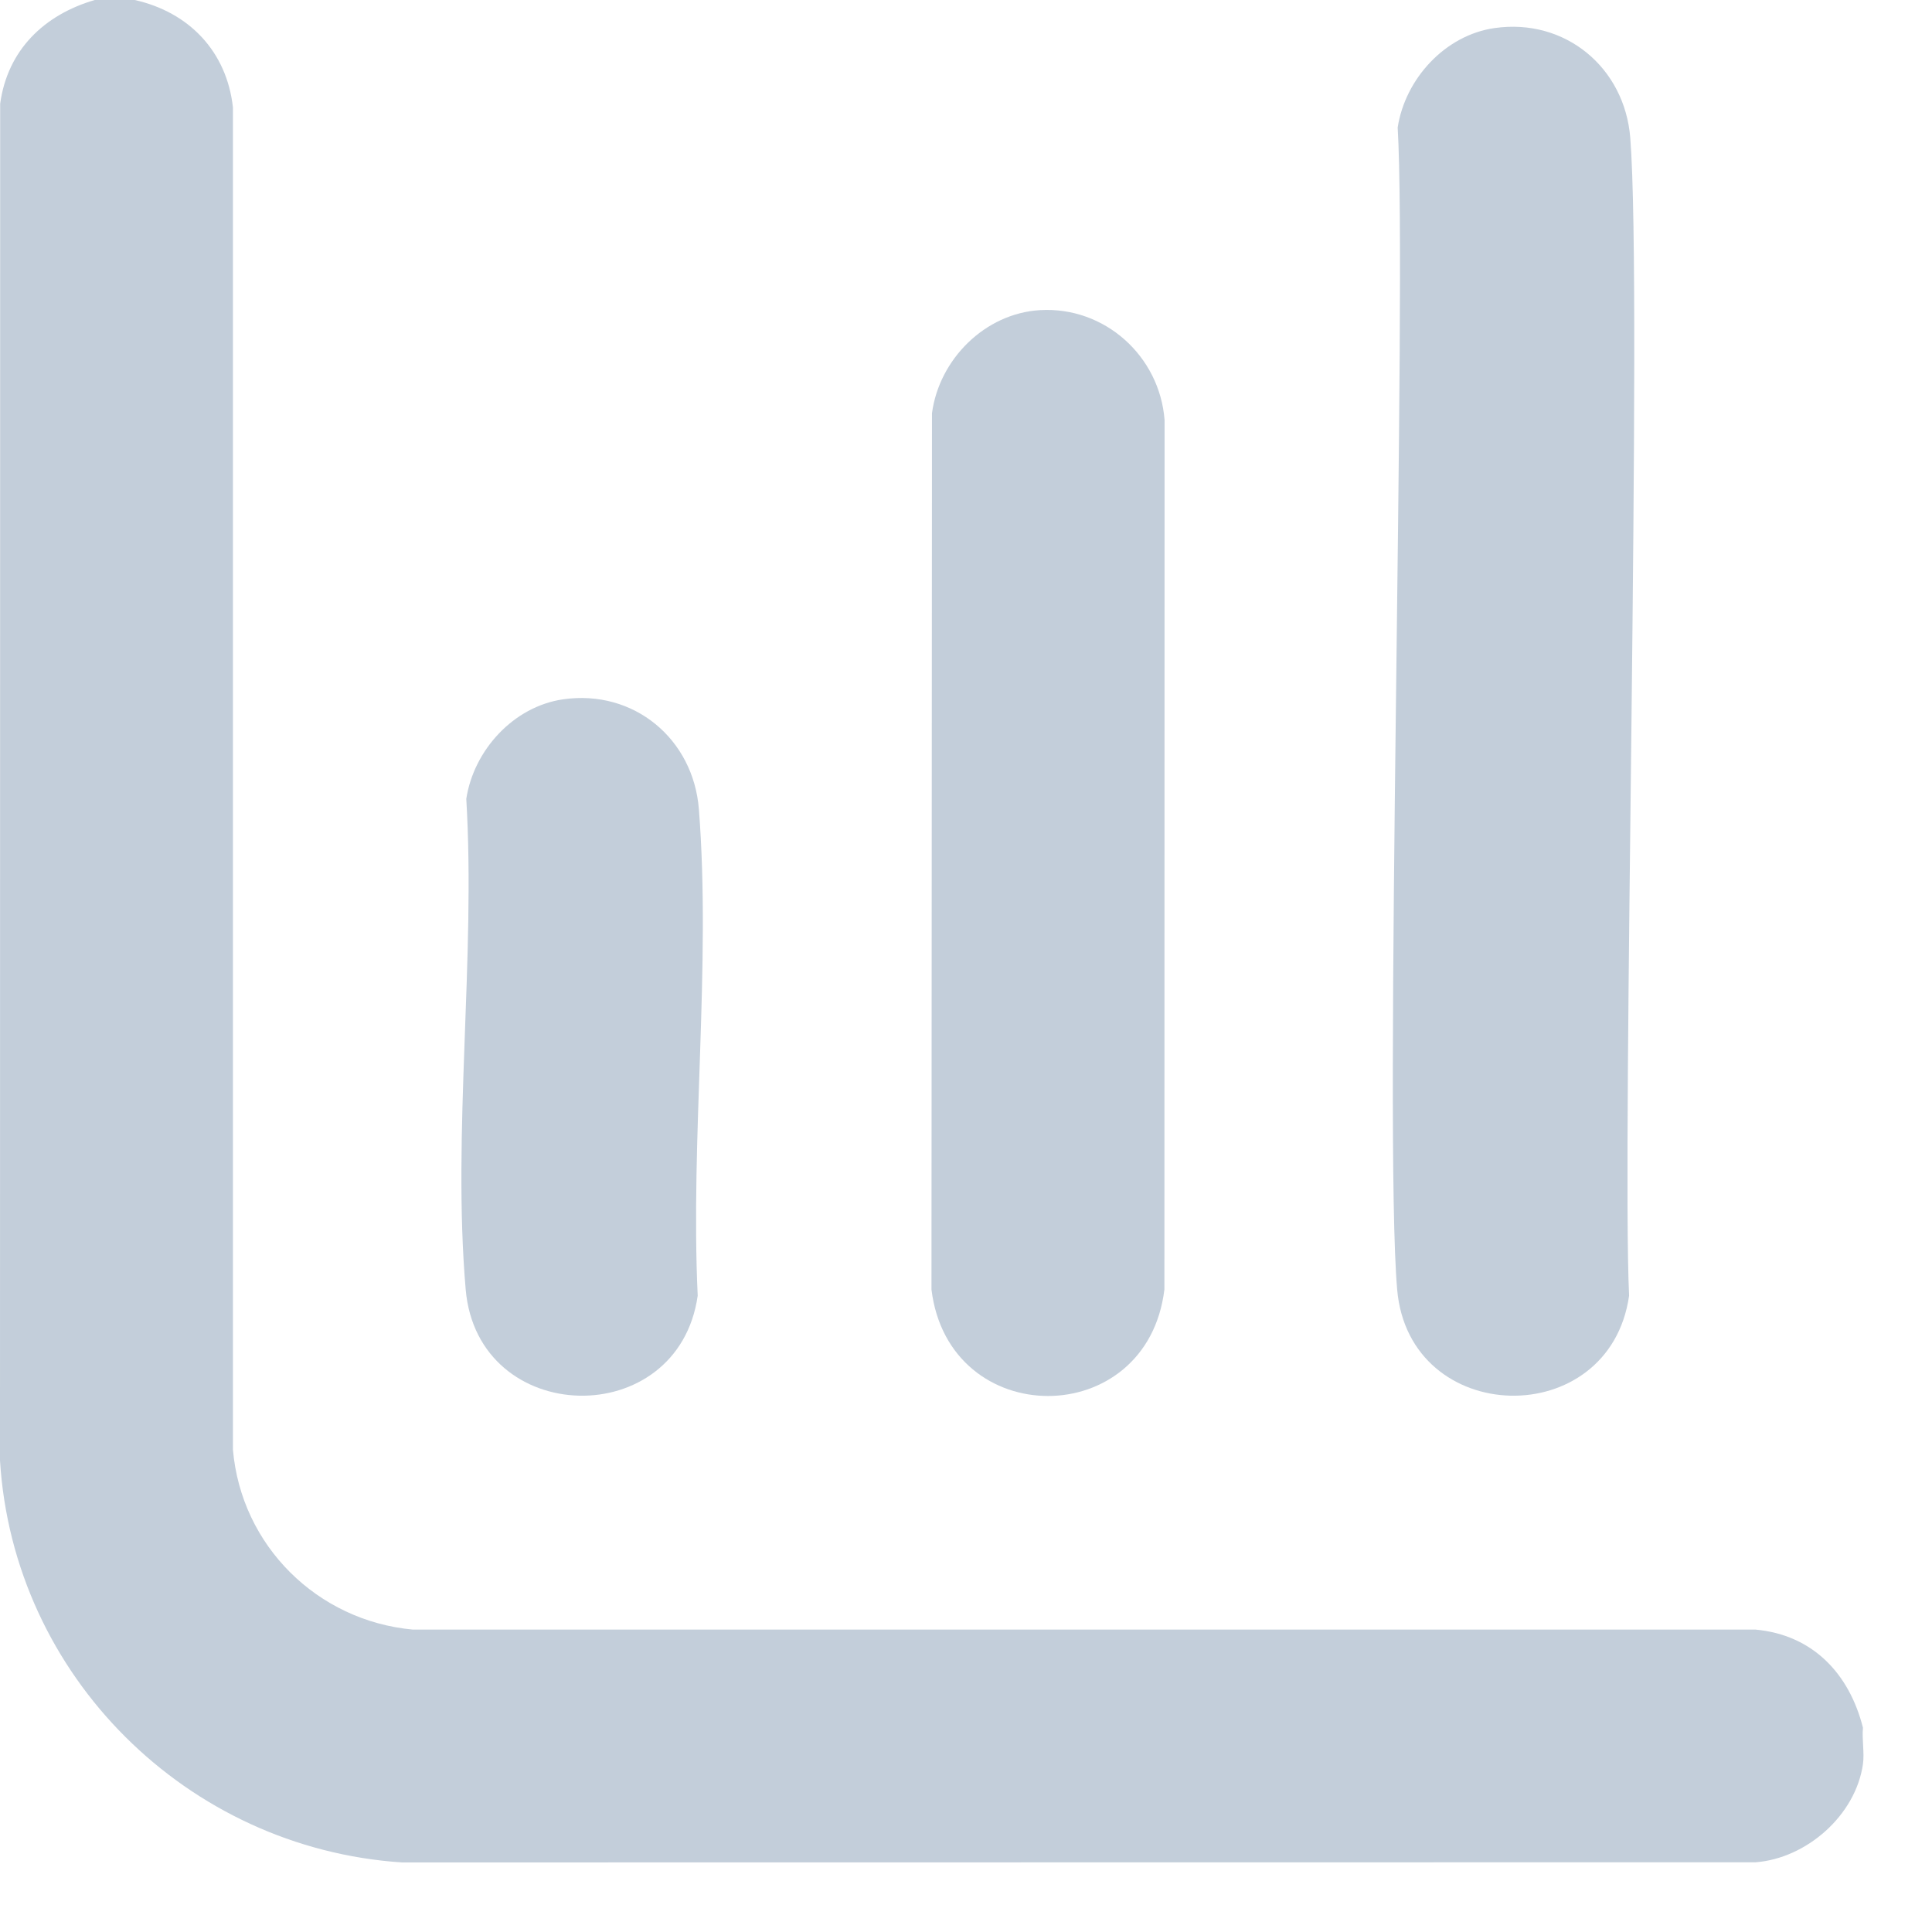
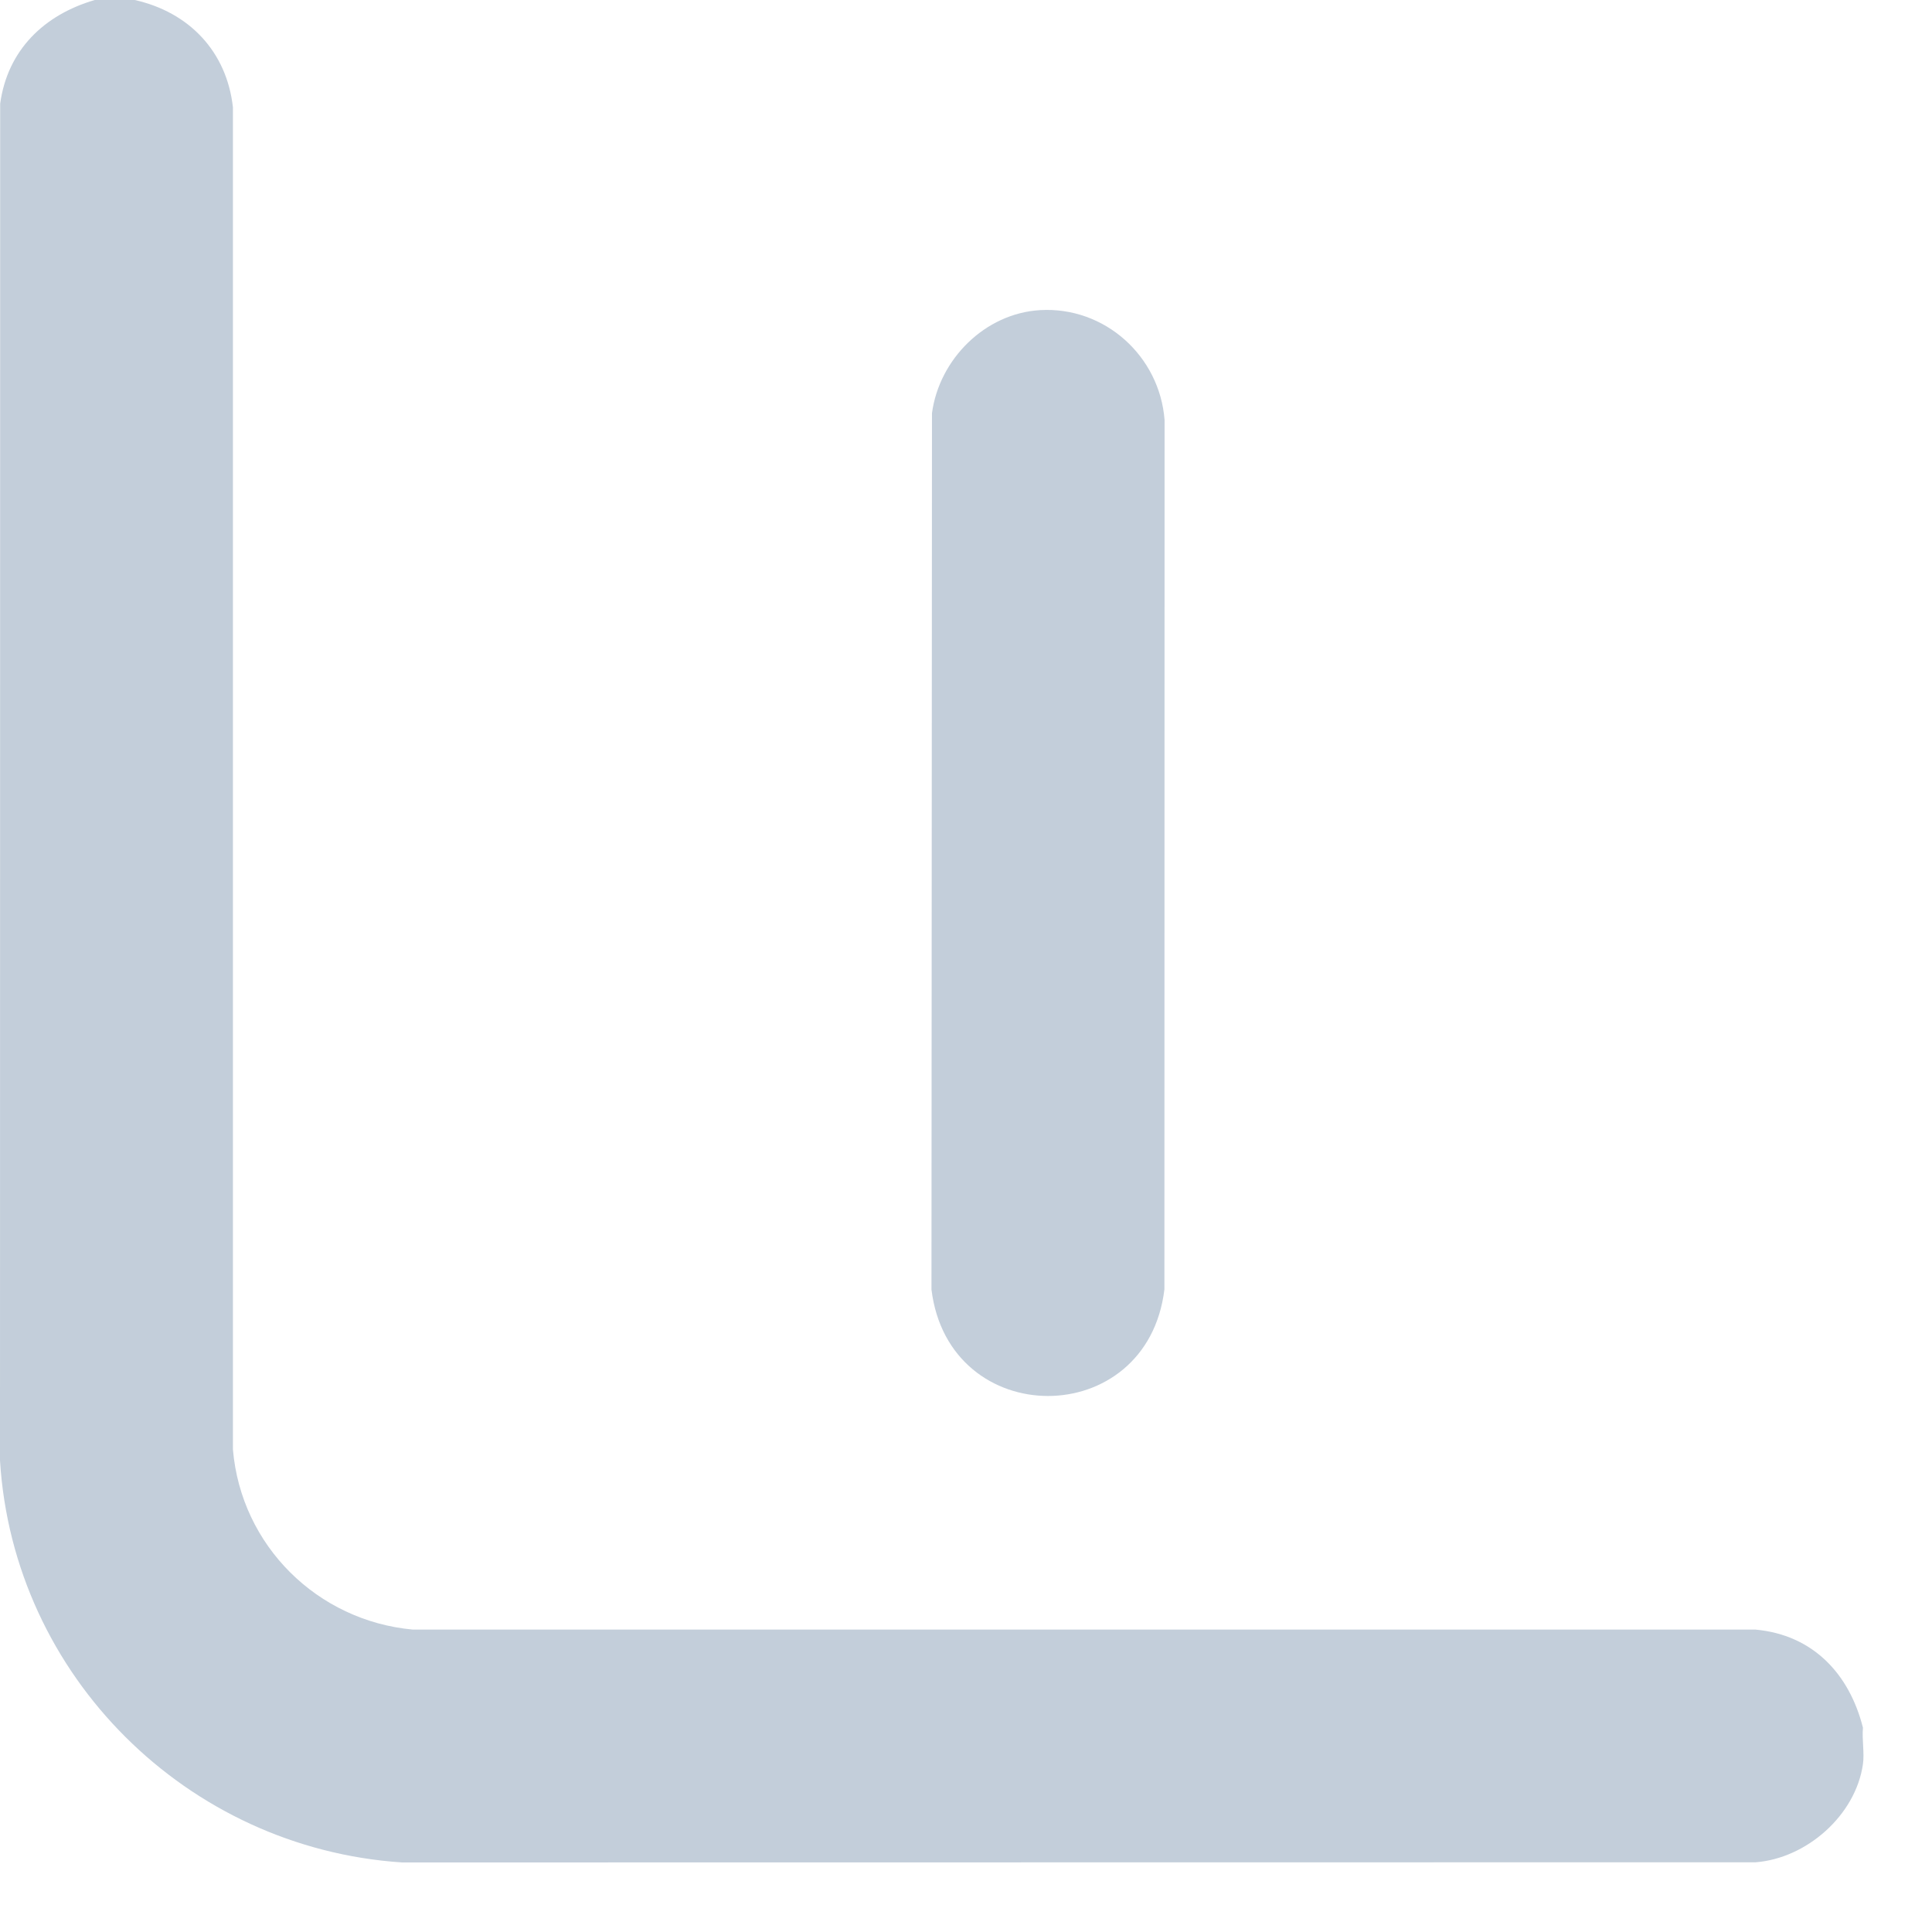
<svg xmlns="http://www.w3.org/2000/svg" width="23" height="23" viewBox="0 0 23 23" fill="none">
  <path d="M1.604 0C2.251 0.145 2.699 0.613 2.773 1.278V17.257C2.871 18.4 3.777 19.296 4.916 19.4H20.9C21.582 19.463 22.016 19.926 22.178 20.568C22.165 20.705 22.197 20.869 22.178 21.001C22.091 21.612 21.505 22.124 20.9 22.17L4.786 22.172C2.227 22.002 0.158 19.952 0 17.387L0.002 1.234C0.09 0.595 0.525 0.176 1.128 0H1.604Z" fill="#C3CEDA" />
  <path d="M12.382 3.692C13.149 3.647 13.805 4.237 13.864 5L13.862 15.35C13.658 17.041 11.297 17.042 11.089 15.352L11.095 4.919C11.181 4.276 11.727 3.73 12.382 3.692Z" fill="#C3CEDA" />
-   <path d="M6.705 8.325C7.546 8.205 8.254 8.796 8.32 9.633C8.466 11.49 8.218 13.548 8.306 15.425C8.073 17.053 5.687 16.995 5.544 15.352C5.383 13.491 5.664 11.396 5.551 9.51C5.64 8.93 6.114 8.41 6.705 8.325H6.705Z" fill="#C3CEDA" />
-   <path d="M17.794 0.334C18.634 0.214 19.342 0.805 19.408 1.642C19.555 3.498 19.306 13.548 19.394 15.425C19.161 17.053 16.775 16.995 16.633 15.352C16.471 13.491 16.752 3.404 16.639 1.518C16.728 0.939 17.203 0.418 17.793 0.334H17.794Z" fill="#C3CEDA" />
</svg>